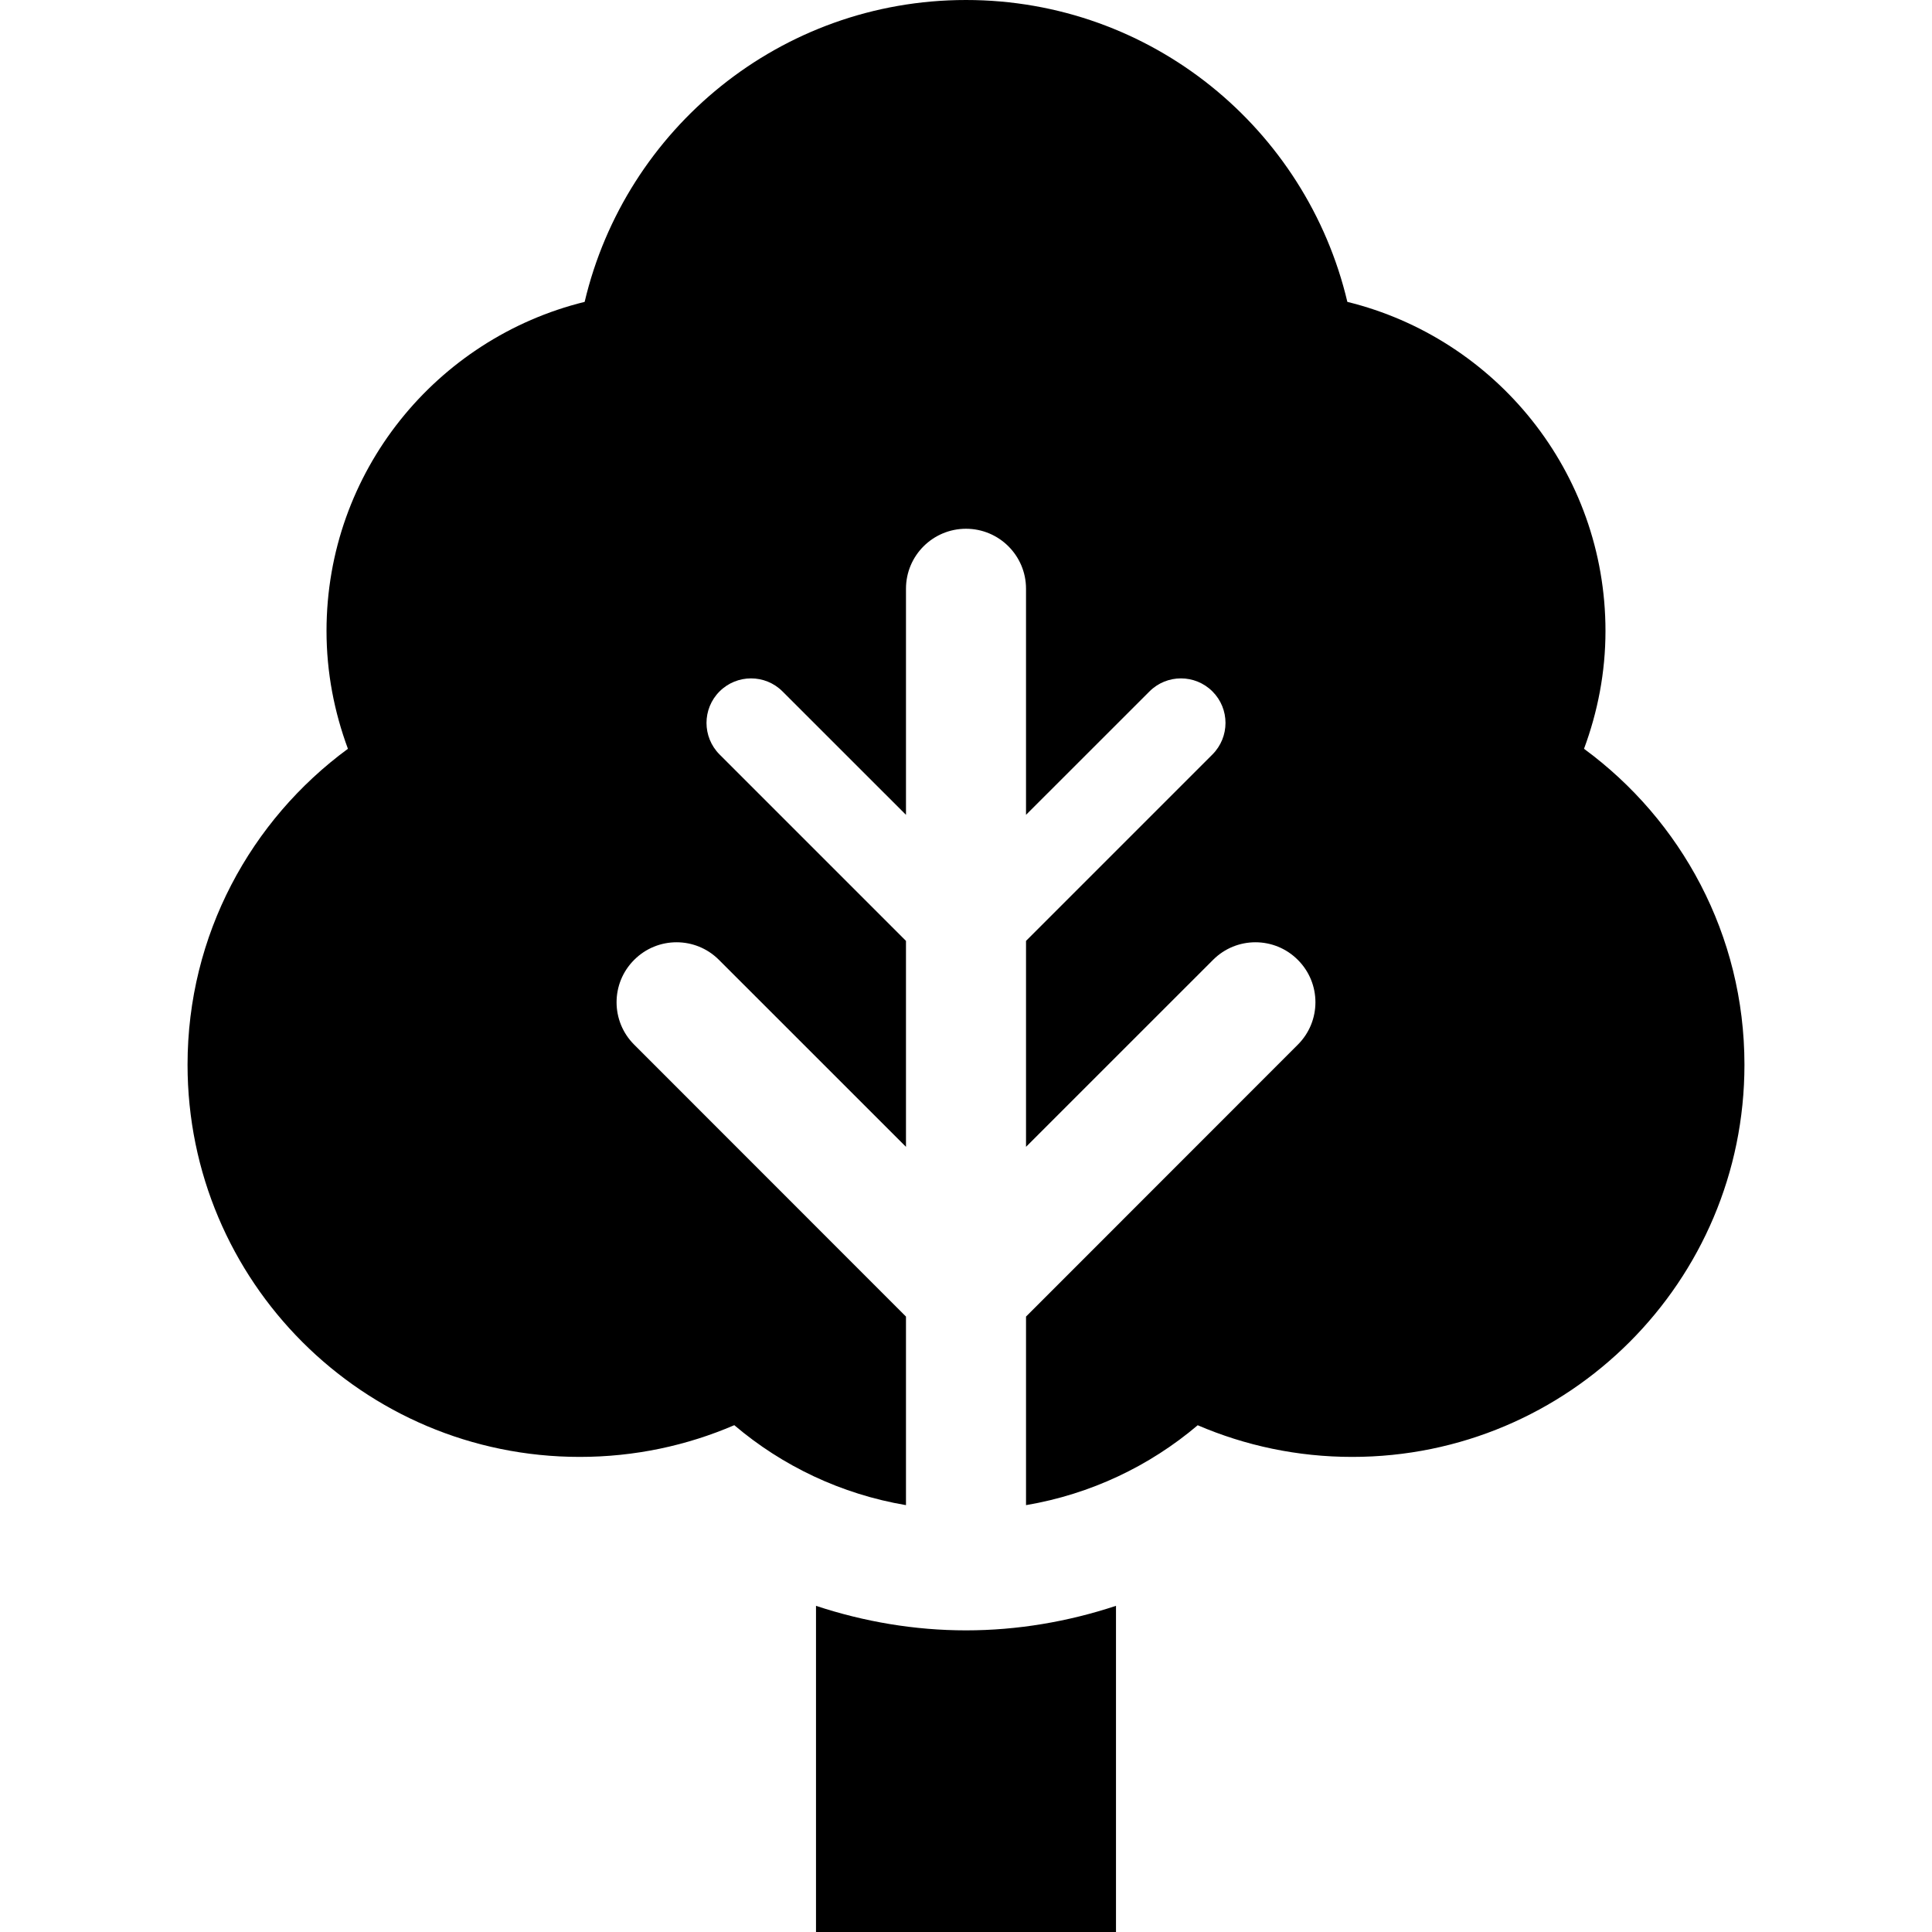
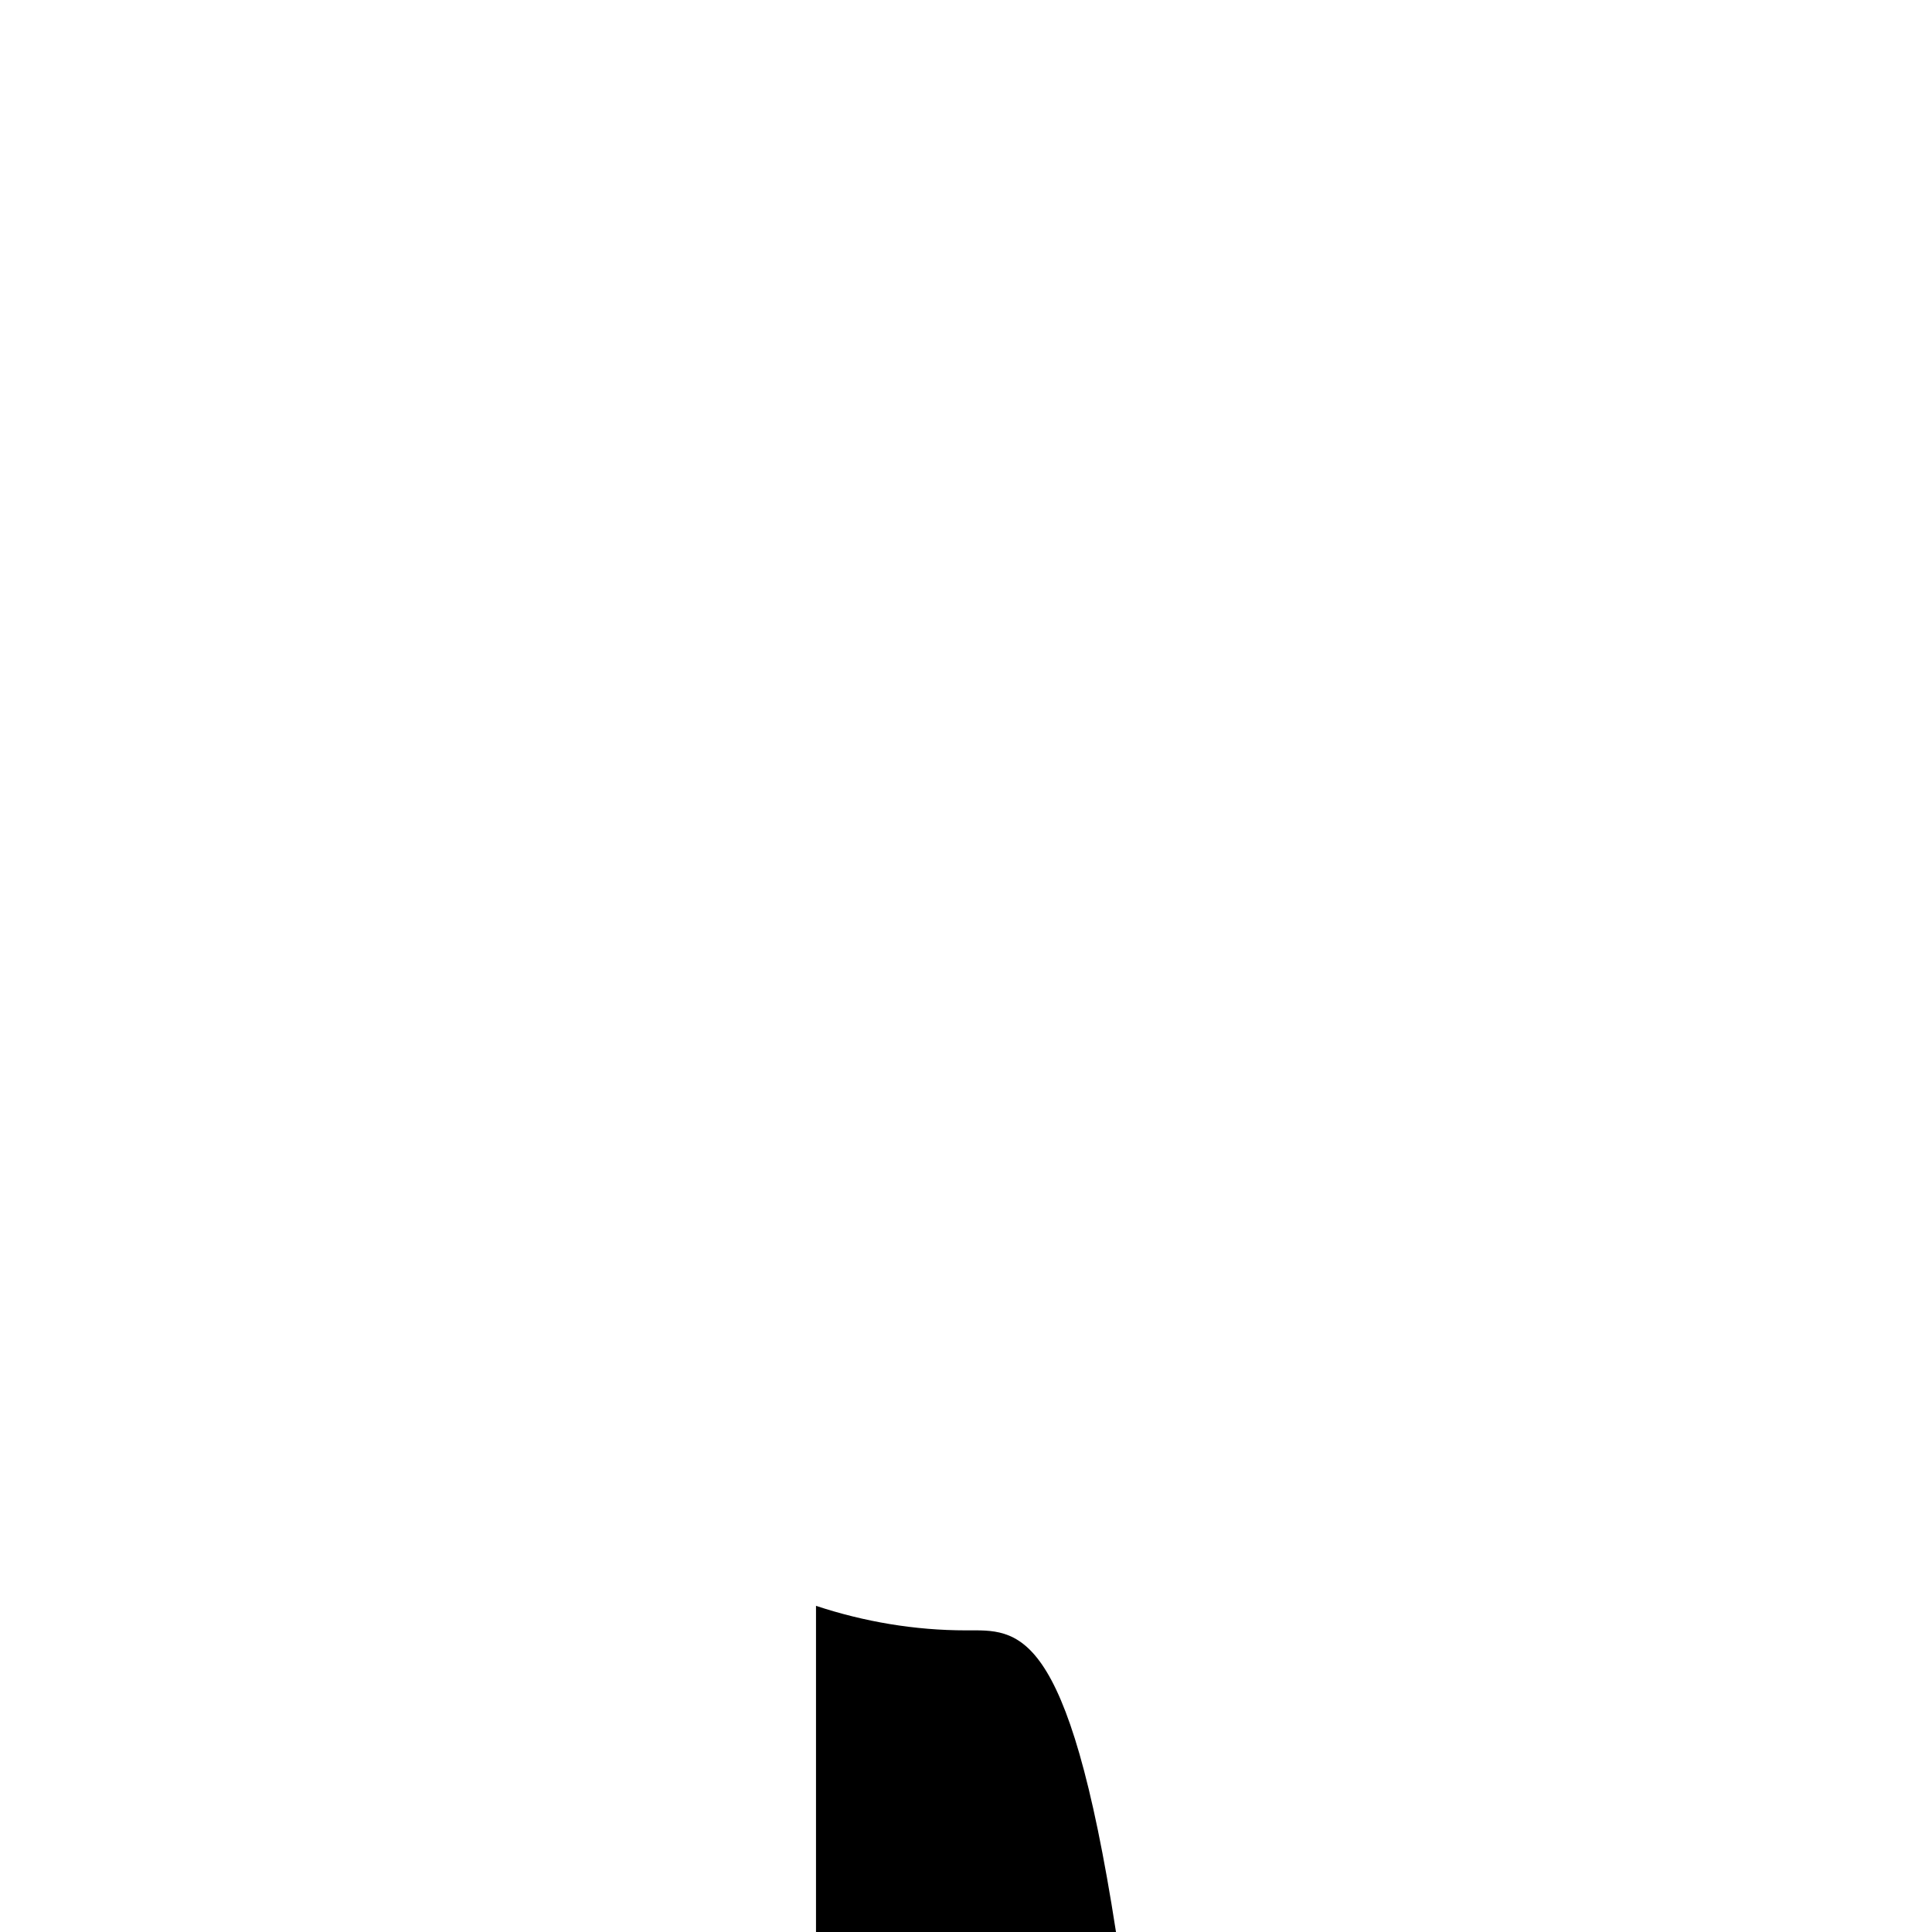
<svg xmlns="http://www.w3.org/2000/svg" id="_x32_" width="800px" height="800px" viewBox="0 0 512 512" xml:space="preserve">
  <style type="text/css">  .st0{fill:#000000;}  </style>
  <g>
-     <path class="st0" d="M256,432.063c-13.594,0-27-2.281-39.75-6.5V512h79.5v-86.438C283,429.781,269.594,432.063,256,432.063z" />
-     <path class="st0" d="M419.781,198.438c3.609-9.734,5.688-20.219,5.688-31.219c0-42.219-29.141-77.563-68.406-87.219 C346.234,34.156,305.156,0,256,0s-90.234,34.156-101.063,80c-39.25,9.656-68.406,45-68.406,87.219c0,11,2.063,21.469,5.672,31.219 c-25.734,18.906-42.5,49.313-42.5,83.719c0,57.406,46.516,103.938,103.938,103.938c14.547,0,28.391-3,40.953-8.406 c12.734,10.813,28.344,18.281,45.5,21.188v-49.969l-72.031-72.063c-6.219-6.203-6.219-16.266,0-22.469 c6.203-6.219,16.266-6.219,22.469,0l49.563,49.547v-54.578l-49.406-49.406c-4.609-4.625-4.609-12.094,0-16.703 s12.094-4.609,16.688,0l32.719,32.703v-59.922c0-8.781,7.125-15.891,15.906-15.891s15.906,7.109,15.906,15.891v59.922 l32.719-32.703c4.594-4.609,12.078-4.609,16.688,0s4.609,12.078,0,16.703l-49.406,49.406v54.578l49.563-49.547 c6.203-6.219,16.266-6.219,22.469,0c6.219,6.203,6.219,16.266,0,22.469l-72.031,72.063v49.969 c17.156-2.906,32.766-10.375,45.5-21.172c12.563,5.391,26.391,8.391,40.938,8.391c57.422,0,103.953-46.531,103.953-103.938 C462.297,247.75,445.531,217.344,419.781,198.438z" />
+     <path class="st0" d="M256,432.063c-13.594,0-27-2.281-39.75-6.5V512h79.5C283,429.781,269.594,432.063,256,432.063z" />
  </g>
</svg>